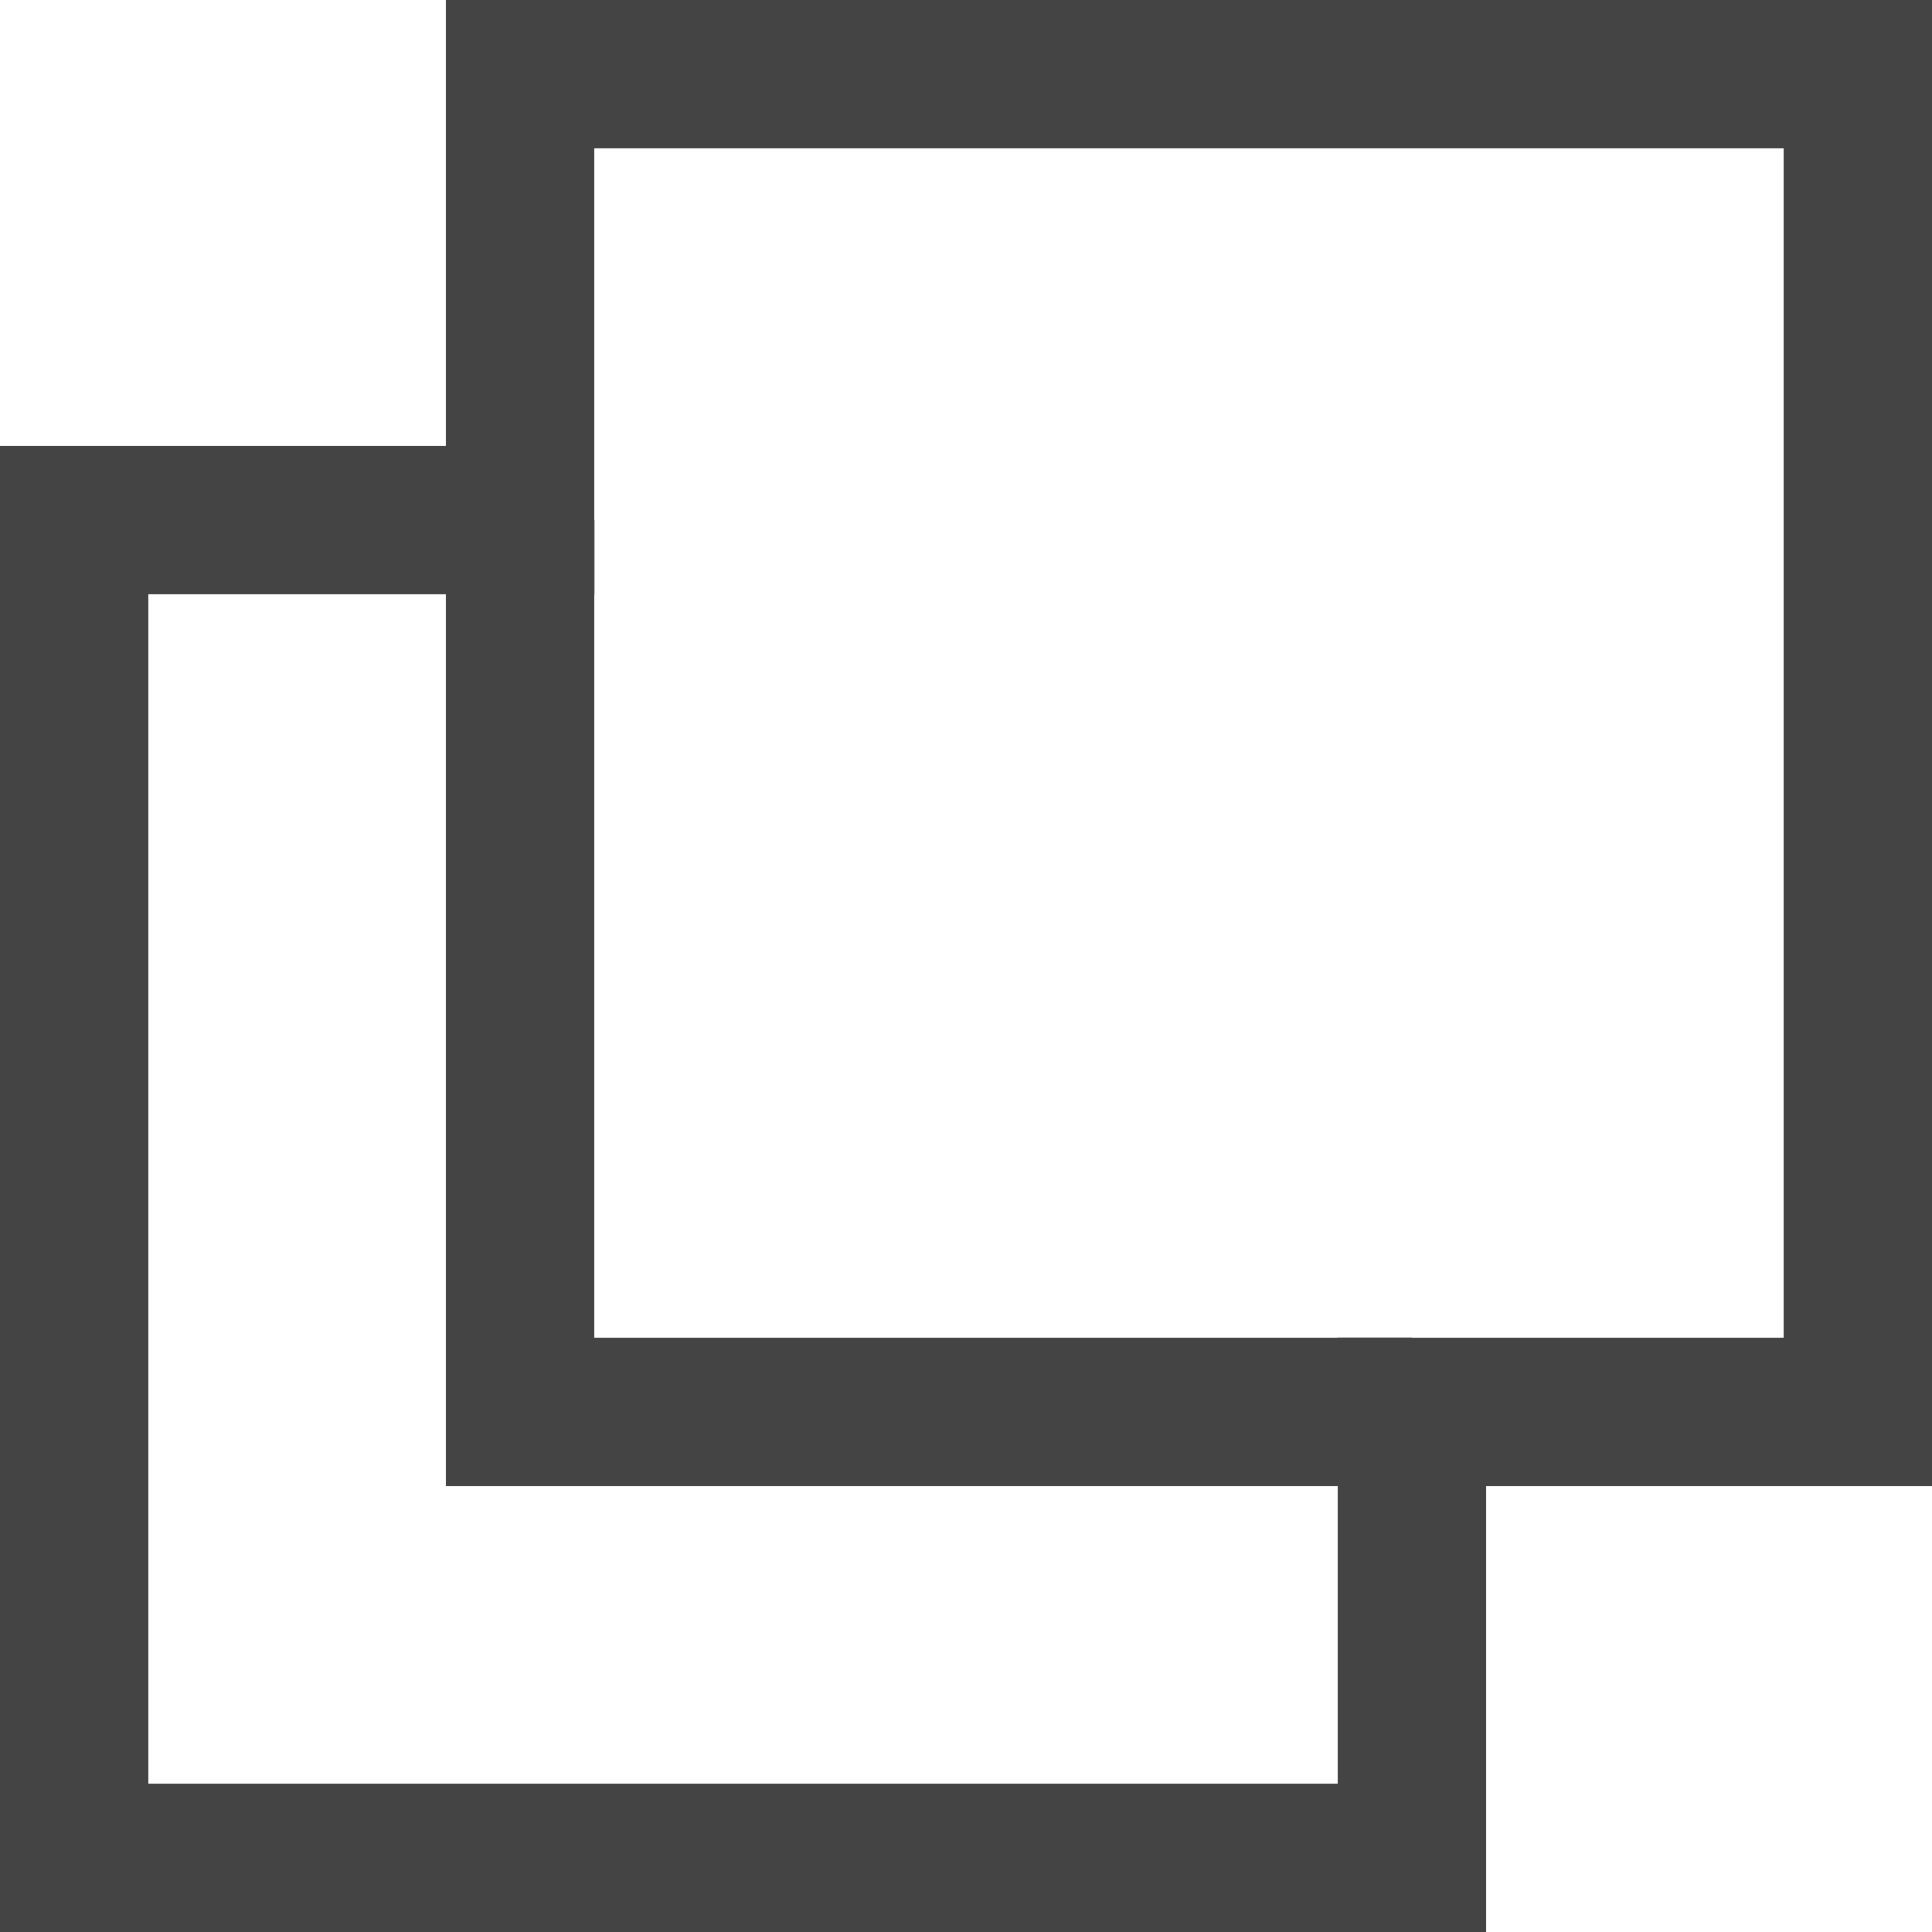
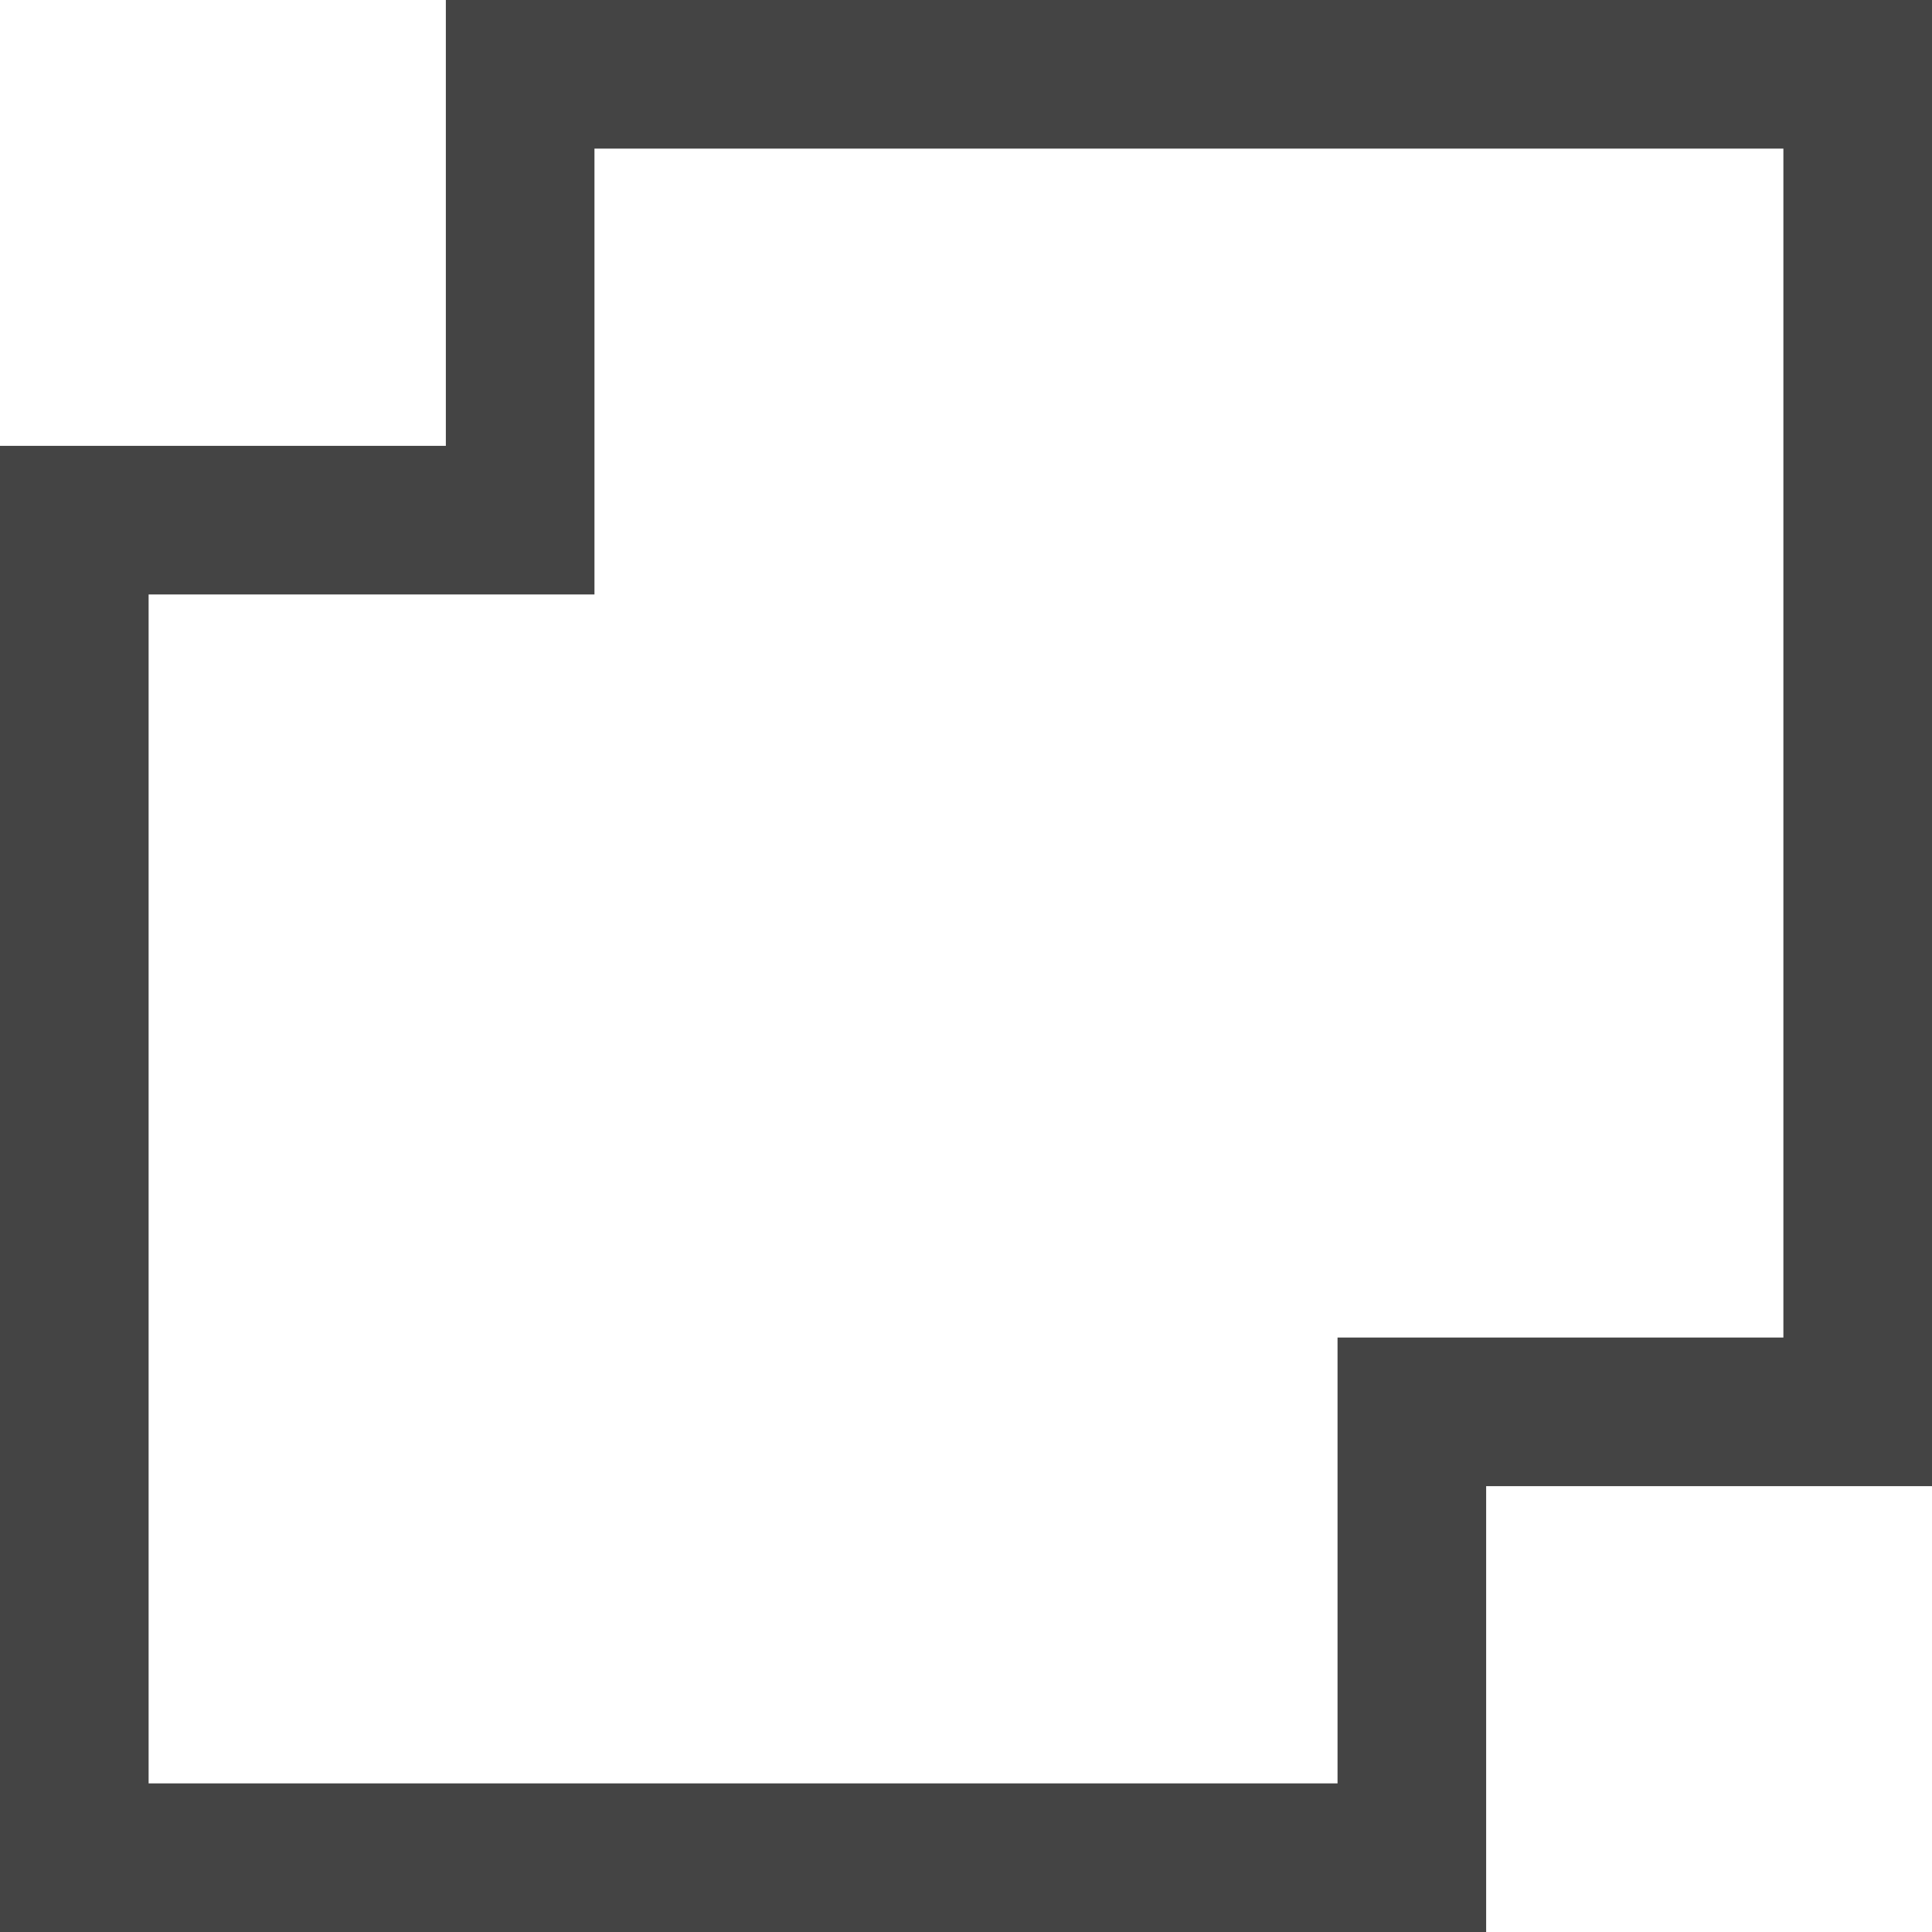
<svg xmlns="http://www.w3.org/2000/svg" version="1.1" id="レイヤー_1" x="0px" y="0px" viewBox="0 0 26 26" style="enable-background:new 0 0 26 26;" xml:space="preserve">
  <style type="text/css">
	.st0{fill:none;stroke:#444444;stroke-width:2;stroke-miterlimit:10;}
</style>
  <polygon class="st0" points="7,1 7,7 1,7 1,25 19,25 19,19 25,19 25,1 " />
-   <polyline class="st0" points="19,19 7,19 7,7 " />
</svg>